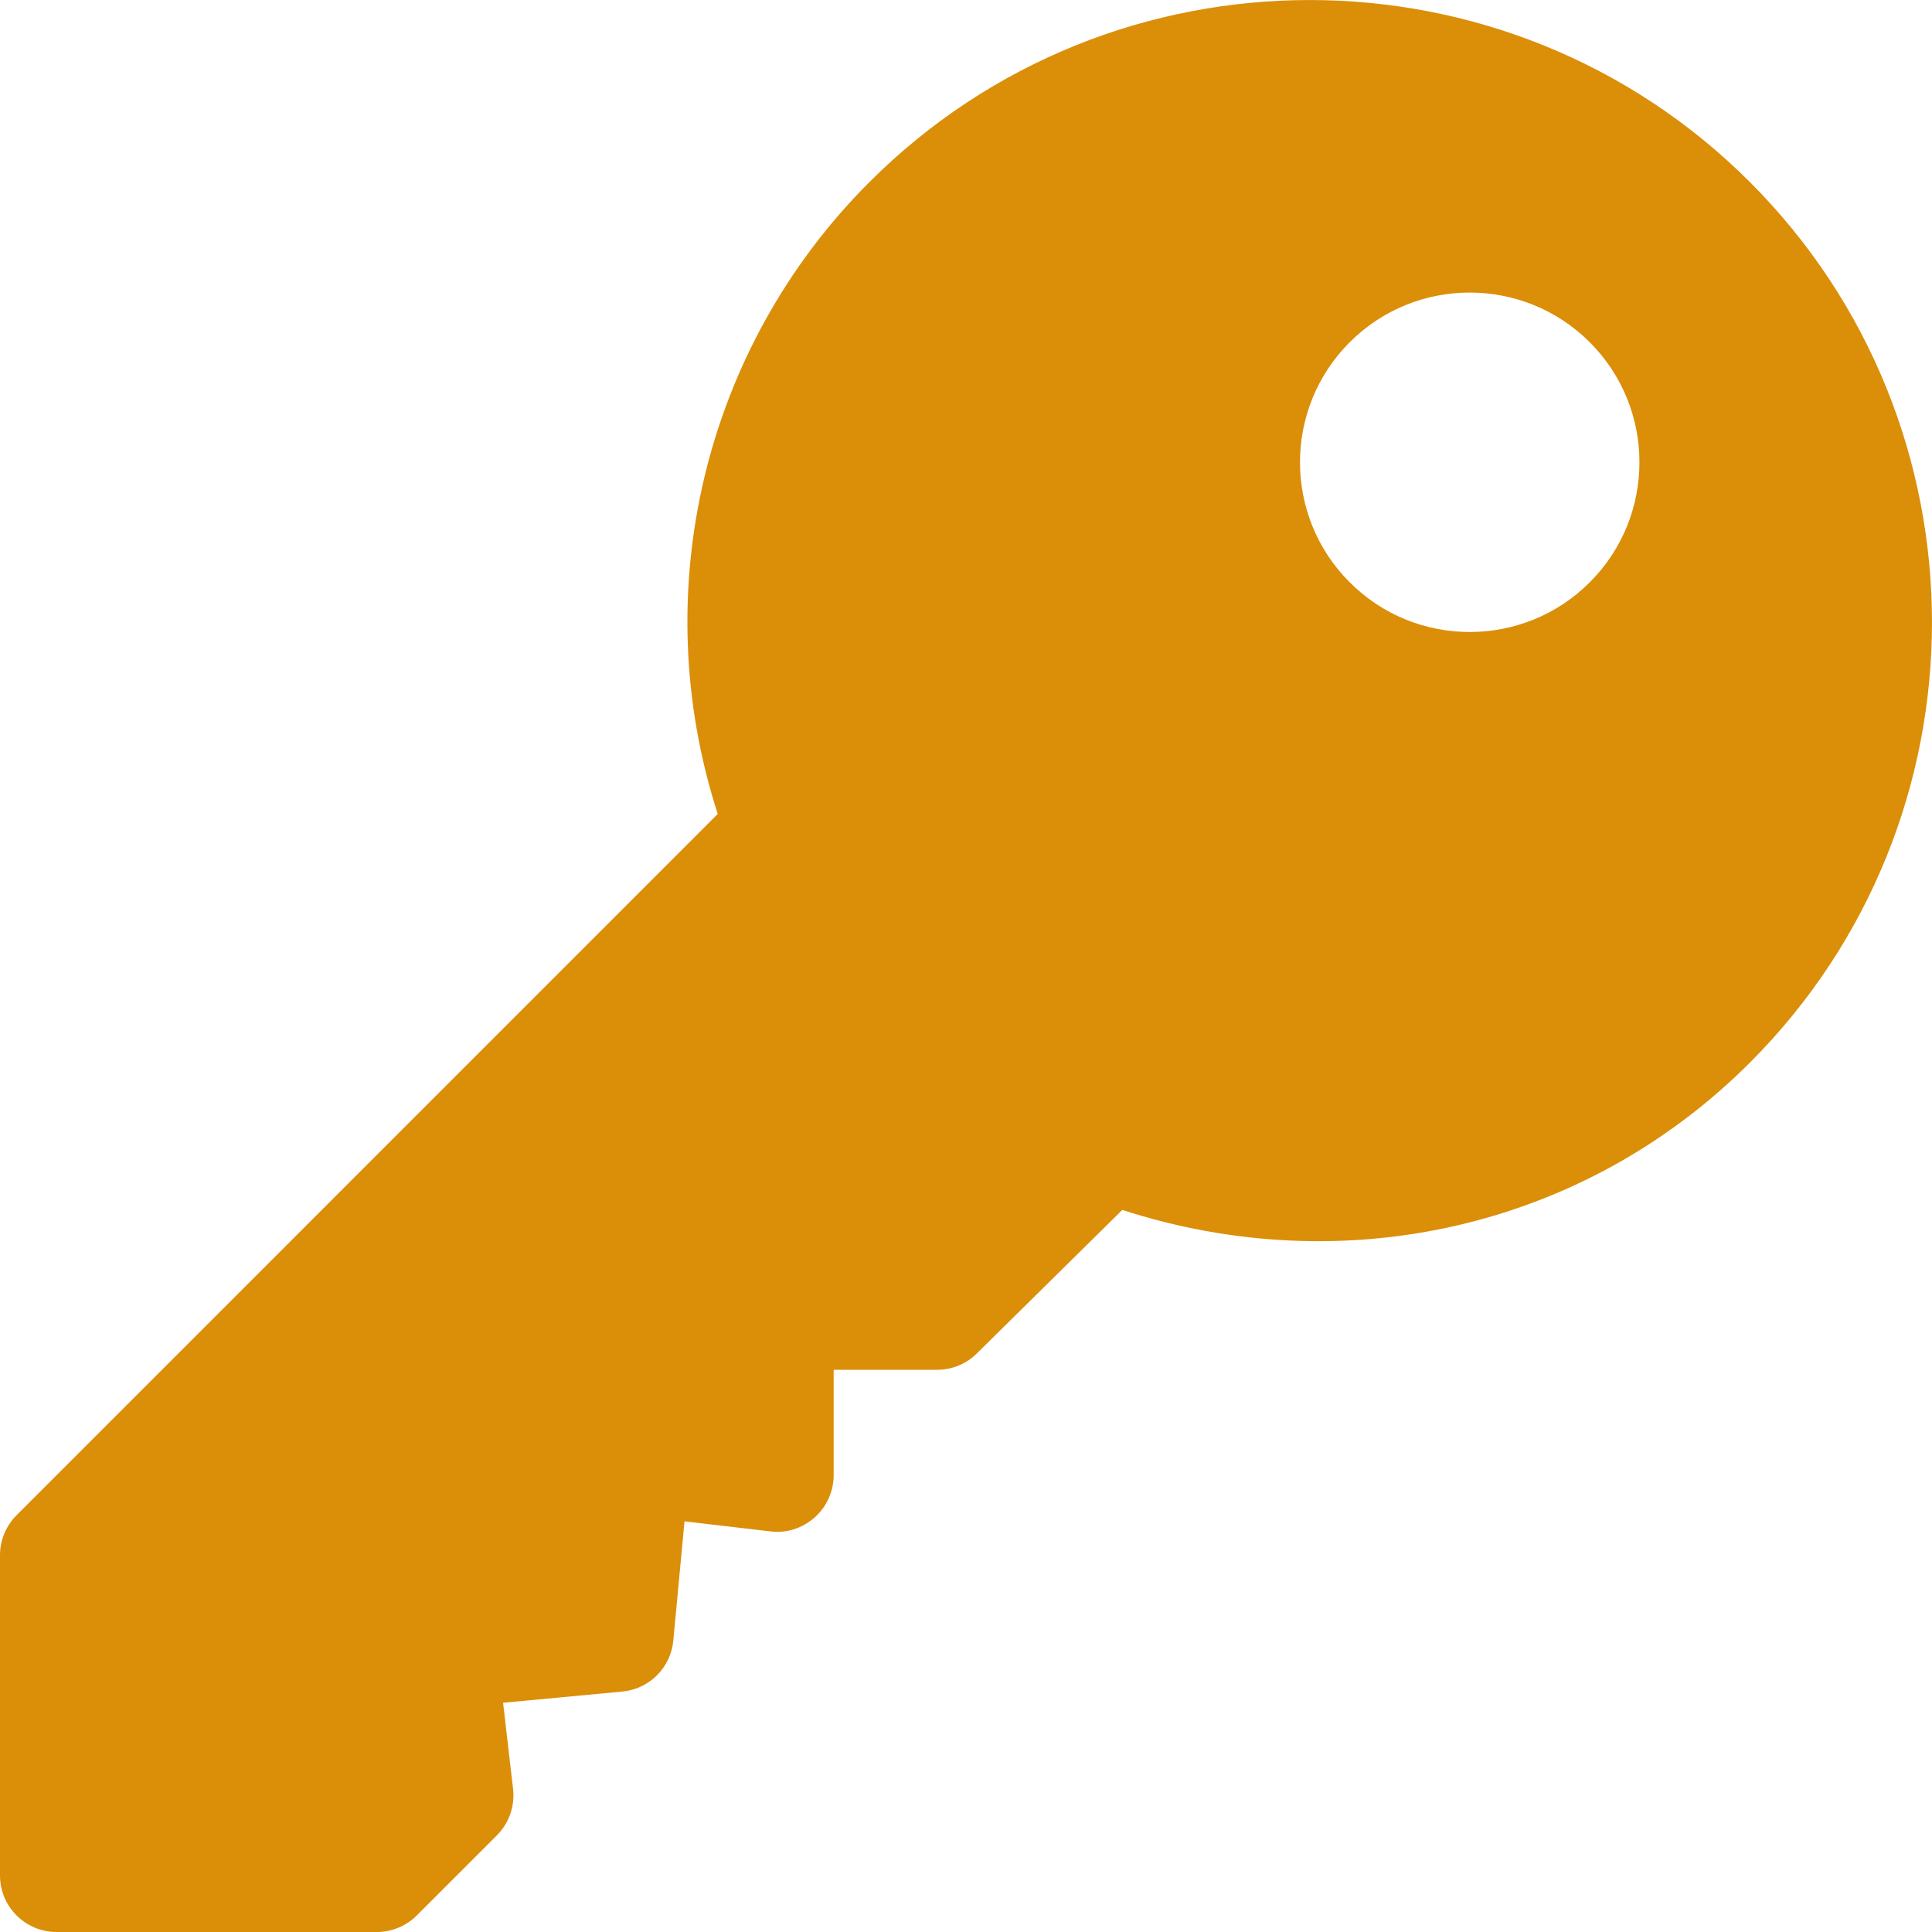
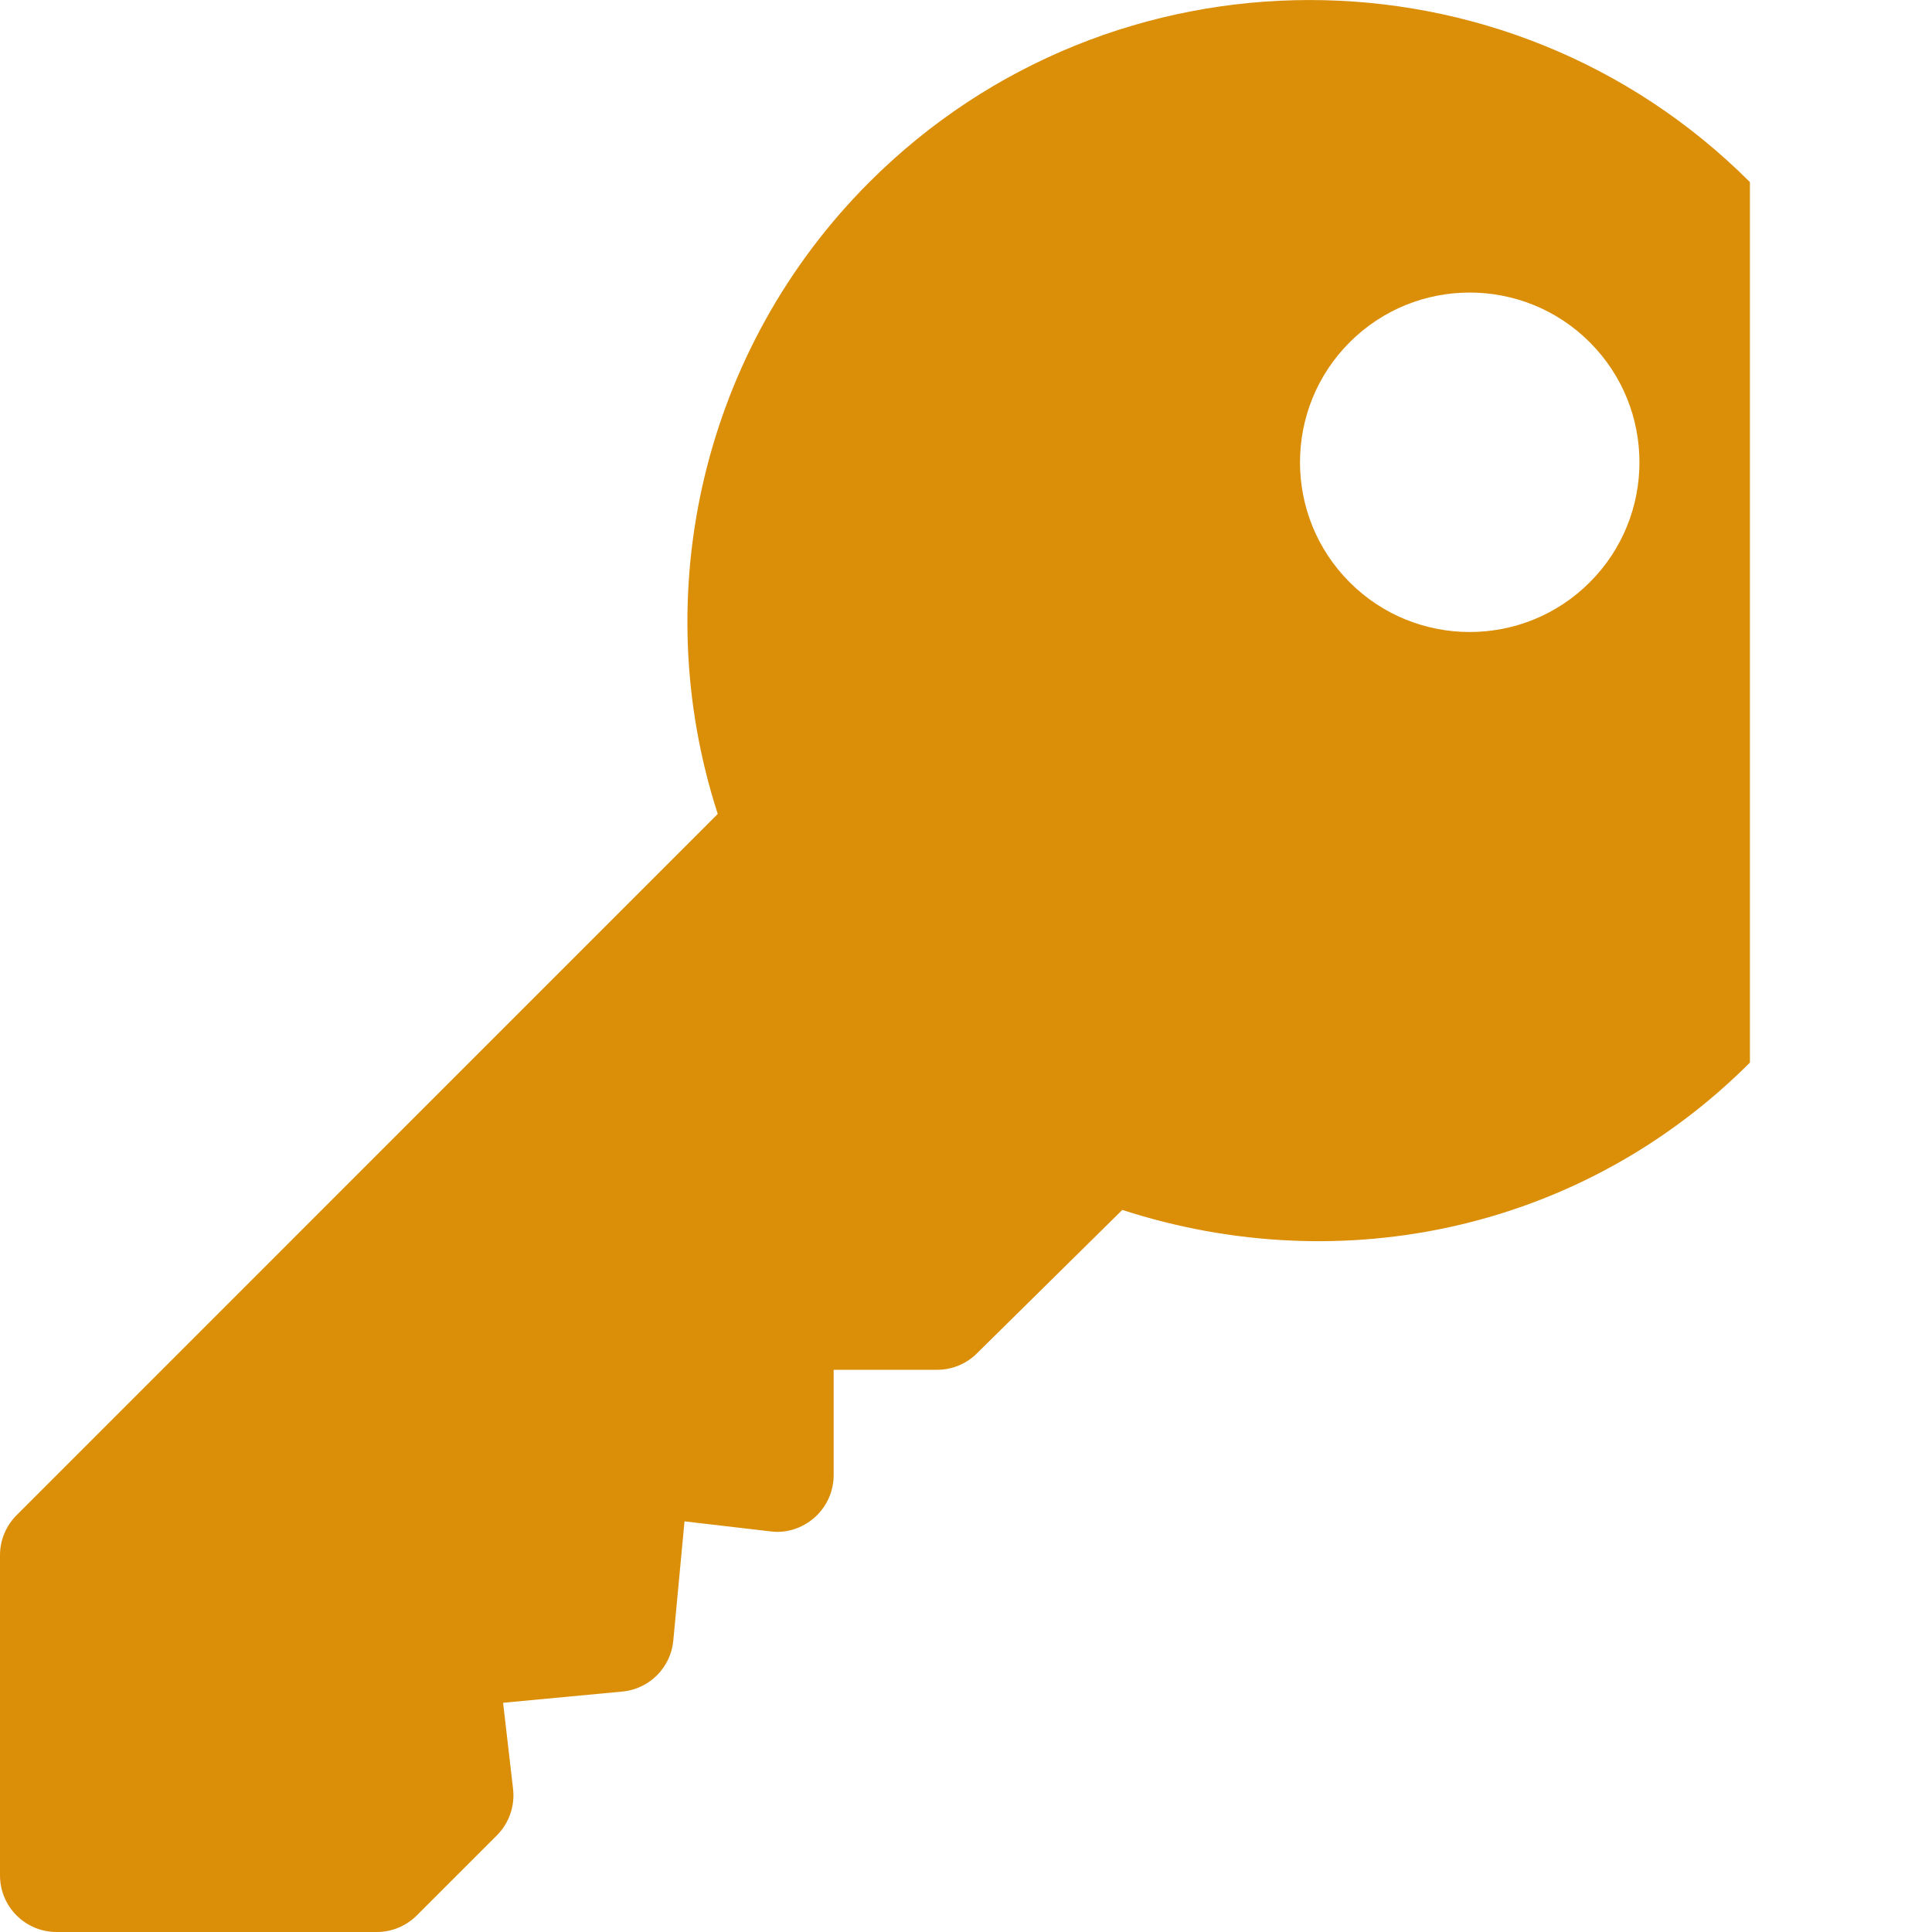
<svg xmlns="http://www.w3.org/2000/svg" width="20" height="20" viewBox="0 0 20 20" fill="none">
-   <path d="M18.115 1.885C15.602 -0.628 11.513 -0.628 9 1.885C7.283 3.601 6.687 6.131 7.43 8.426L0.172 15.685C0.062 15.795 0 15.944 0 16.099V19.414C0 19.738 0.262 20 0.586 20H3.901C4.056 20 4.205 19.938 4.315 19.828L5.144 18.999C5.27 18.873 5.332 18.695 5.311 18.517L5.208 17.627L6.442 17.511C6.722 17.485 6.944 17.263 6.97 16.983L7.086 15.749L7.977 15.853C8.142 15.875 8.308 15.819 8.434 15.708C8.558 15.597 8.63 15.438 8.63 15.271V14.18H9.701C9.857 14.18 10.006 14.118 10.115 14.008L11.618 12.525C13.913 13.269 16.398 12.718 18.115 11C20.628 8.487 20.628 4.398 18.115 1.885ZM16.457 6.028C15.772 6.714 14.657 6.714 13.972 6.028C13.286 5.343 13.286 4.228 13.972 3.543C14.657 2.857 15.772 2.857 16.457 3.543C17.143 4.228 17.143 5.343 16.457 6.028Z" fill="#DB8E08" />
+   <path d="M18.115 1.885C15.602 -0.628 11.513 -0.628 9 1.885C7.283 3.601 6.687 6.131 7.43 8.426L0.172 15.685C0.062 15.795 0 15.944 0 16.099V19.414C0 19.738 0.262 20 0.586 20H3.901C4.056 20 4.205 19.938 4.315 19.828L5.144 18.999C5.27 18.873 5.332 18.695 5.311 18.517L5.208 17.627L6.442 17.511C6.722 17.485 6.944 17.263 6.97 16.983L7.086 15.749L7.977 15.853C8.142 15.875 8.308 15.819 8.434 15.708C8.558 15.597 8.63 15.438 8.63 15.271V14.18H9.701C9.857 14.18 10.006 14.118 10.115 14.008L11.618 12.525C13.913 13.269 16.398 12.718 18.115 11ZM16.457 6.028C15.772 6.714 14.657 6.714 13.972 6.028C13.286 5.343 13.286 4.228 13.972 3.543C14.657 2.857 15.772 2.857 16.457 3.543C17.143 4.228 17.143 5.343 16.457 6.028Z" fill="#DB8E08" />
</svg>